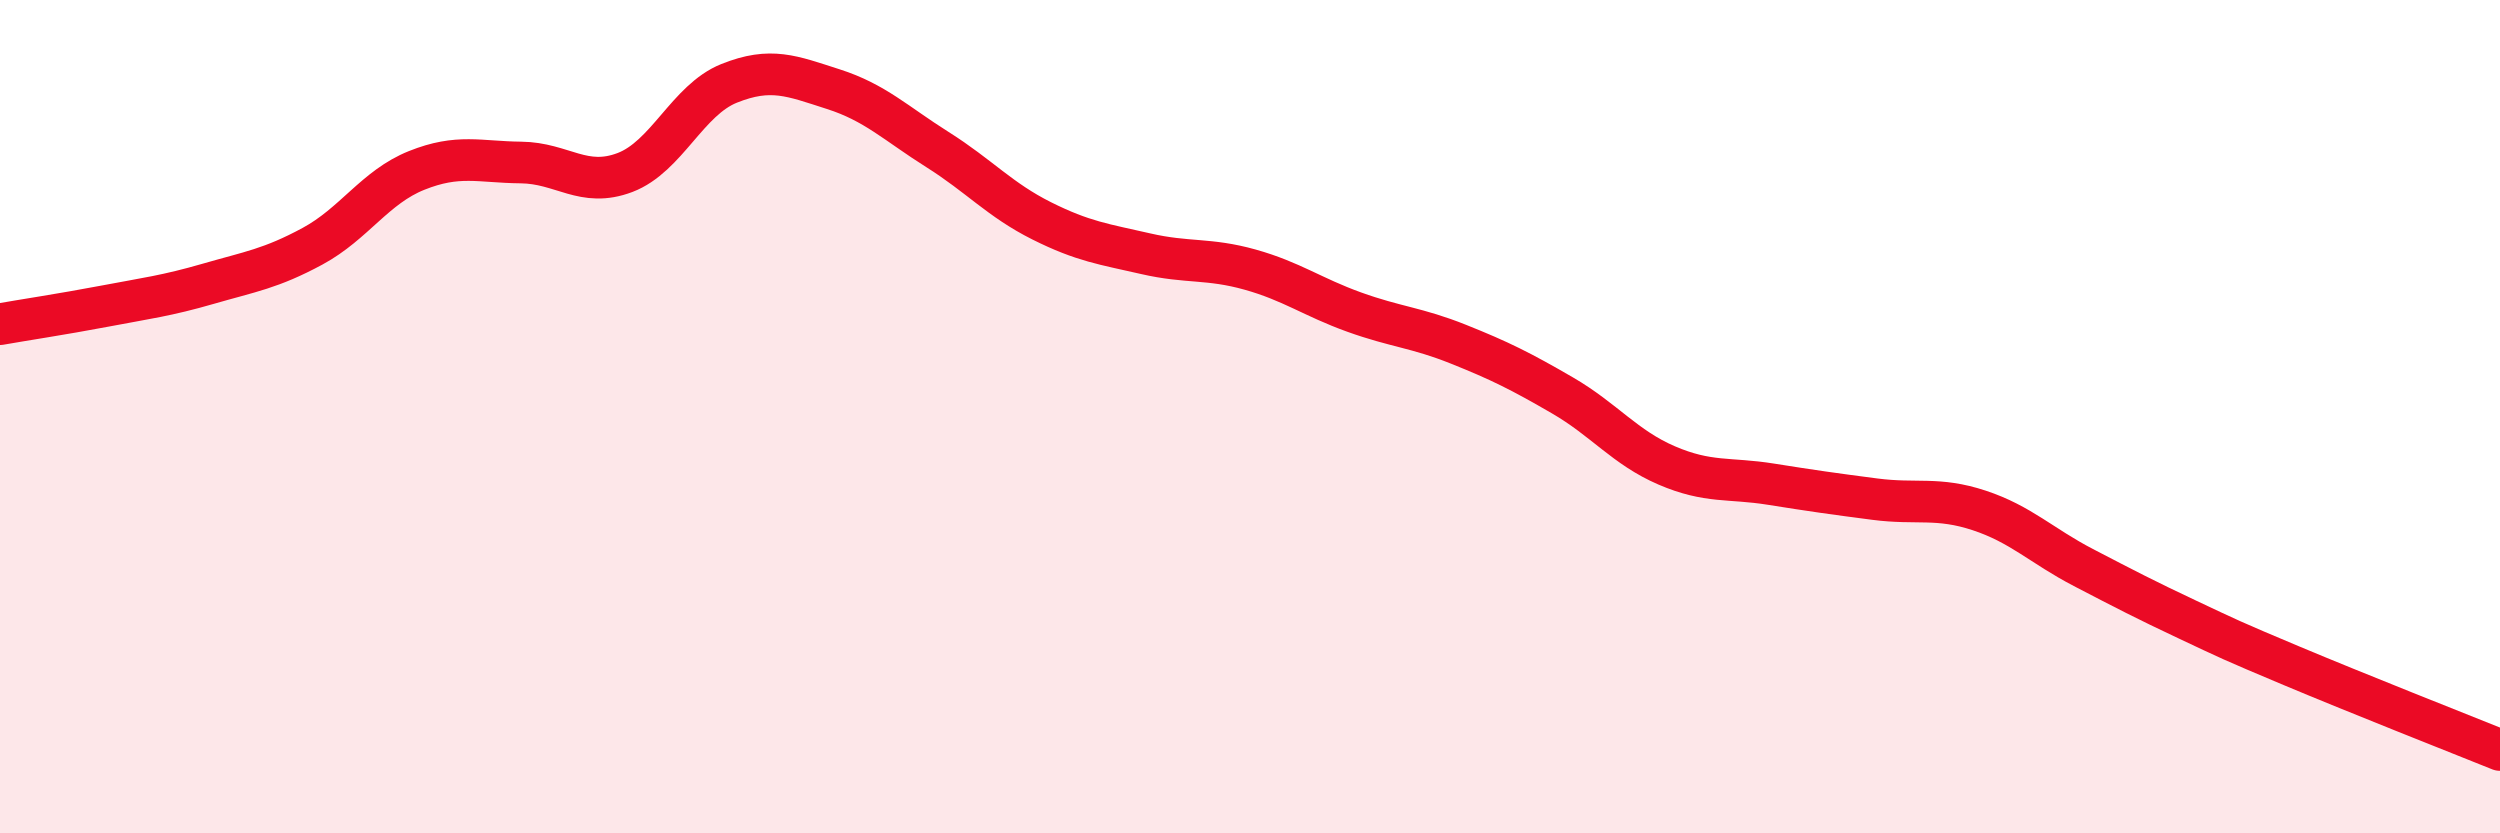
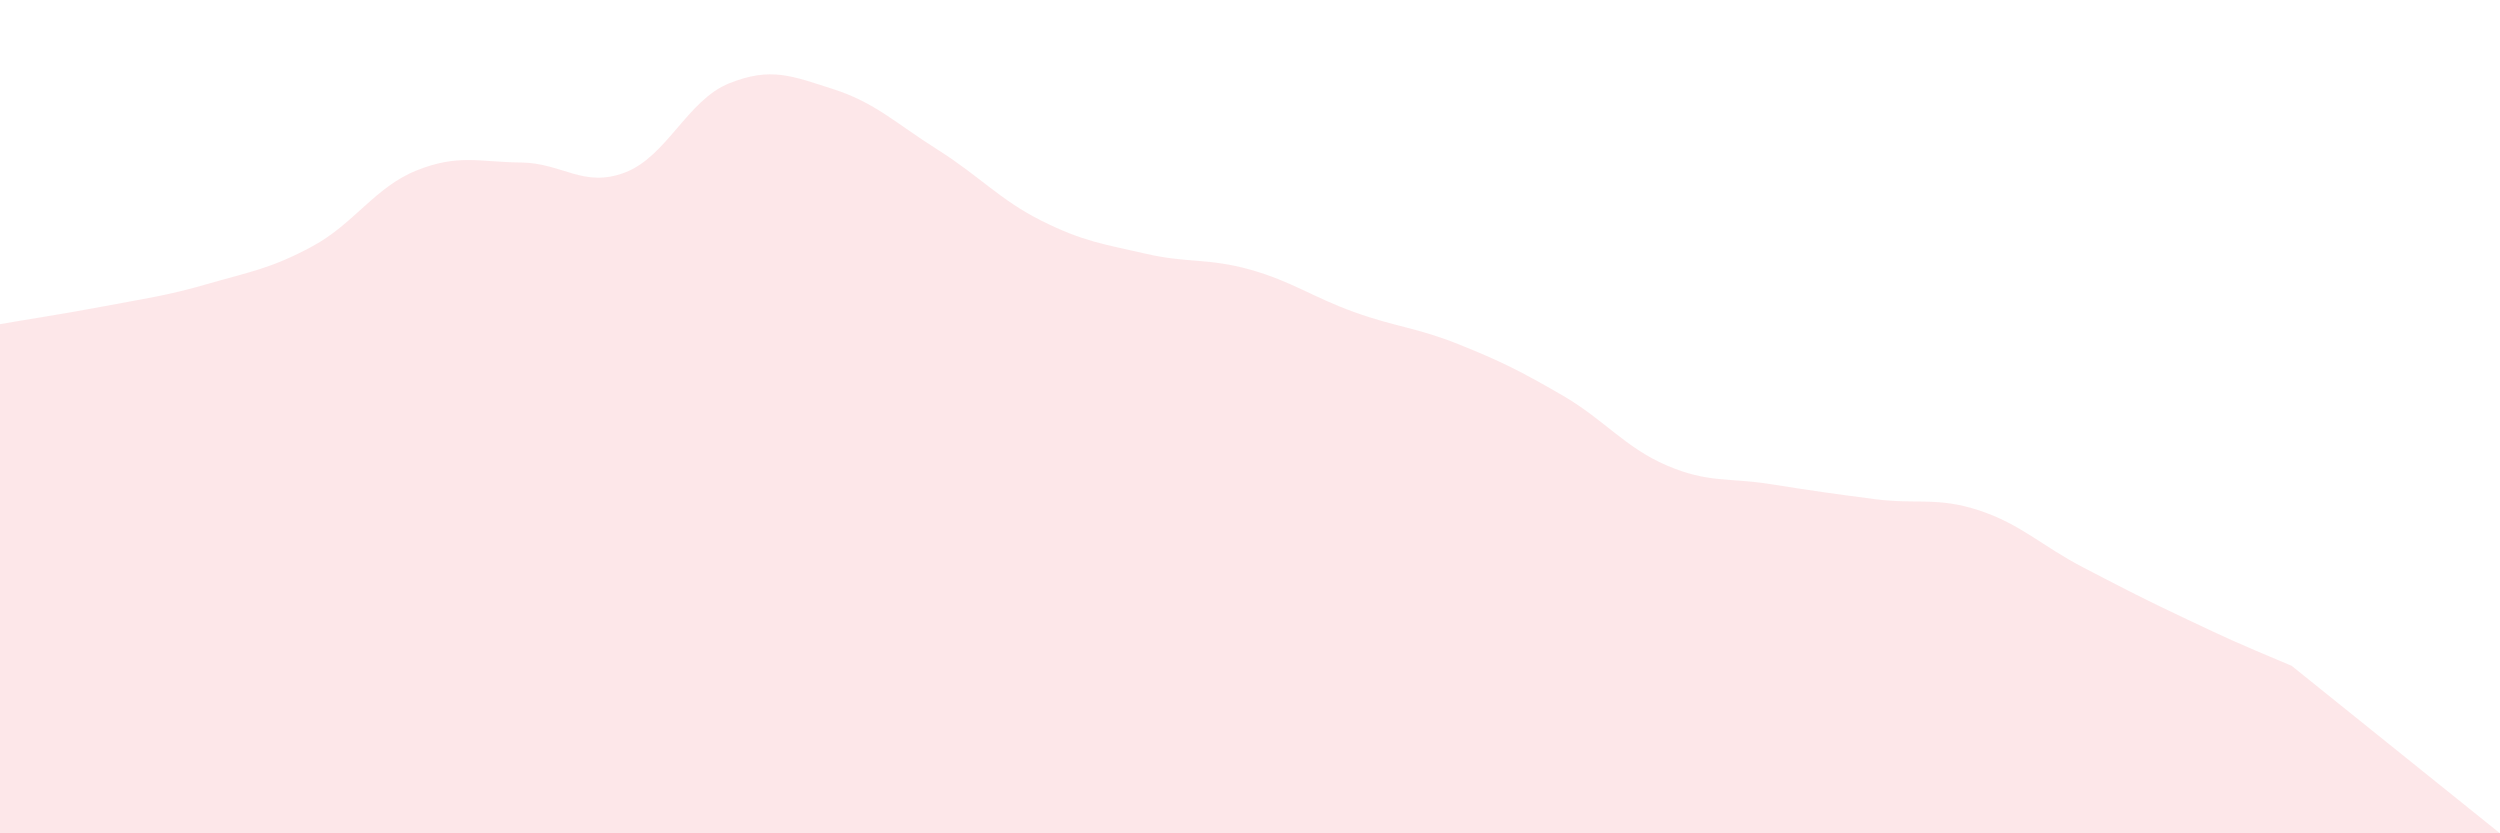
<svg xmlns="http://www.w3.org/2000/svg" width="60" height="20" viewBox="0 0 60 20">
-   <path d="M 0,7.78 C 0.5,7.69 1.5,7.54 2.5,7.35 C 3.5,7.16 4,7.1 5,6.81 C 6,6.52 6.5,6.45 7.5,5.91 C 8.5,5.37 9,4.49 10,4.09 C 11,3.69 11.5,3.89 12.5,3.9 C 13.5,3.91 14,4.52 15,4.14 C 16,3.76 16.5,2.4 17.5,2 C 18.5,1.6 19,1.82 20,2.14 C 21,2.46 21.5,2.96 22.5,3.59 C 23.5,4.22 24,4.8 25,5.3 C 26,5.8 26.5,5.86 27.5,6.09 C 28.5,6.32 29,6.19 30,6.47 C 31,6.75 31.5,7.13 32.5,7.49 C 33.5,7.85 34,7.86 35,8.26 C 36,8.66 36.5,8.91 37.5,9.49 C 38.5,10.07 39,10.74 40,11.17 C 41,11.6 41.5,11.46 42.5,11.62 C 43.5,11.78 44,11.85 45,11.98 C 46,12.11 46.5,11.92 47.5,12.25 C 48.5,12.58 49,13.1 50,13.62 C 51,14.14 51.5,14.4 52.5,14.87 C 53.5,15.34 53.5,15.35 55,15.98 C 56.5,16.61 59,17.6 60,18L60 20L0 20Z" fill="#EB0A25" opacity="0.1" stroke-linecap="round" stroke-linejoin="round" />
-   <path d="M 0,7.78 C 0.5,7.69 1.5,7.54 2.5,7.35 C 3.5,7.16 4,7.1 5,6.81 C 6,6.52 6.5,6.45 7.5,5.91 C 8.5,5.37 9,4.49 10,4.09 C 11,3.69 11.5,3.89 12.5,3.9 C 13.5,3.91 14,4.52 15,4.14 C 16,3.76 16.5,2.4 17.5,2 C 18.5,1.6 19,1.82 20,2.14 C 21,2.46 21.5,2.96 22.5,3.59 C 23.5,4.22 24,4.8 25,5.3 C 26,5.8 26.5,5.86 27.5,6.09 C 28.5,6.32 29,6.19 30,6.47 C 31,6.75 31.5,7.13 32.5,7.49 C 33.5,7.85 34,7.86 35,8.26 C 36,8.66 36.5,8.91 37.5,9.49 C 38.5,10.07 39,10.74 40,11.17 C 41,11.6 41.5,11.46 42.5,11.62 C 43.5,11.78 44,11.85 45,11.98 C 46,12.11 46.5,11.92 47.5,12.25 C 48.5,12.58 49,13.1 50,13.62 C 51,14.14 51.5,14.4 52.5,14.87 C 53.5,15.34 53.5,15.35 55,15.98 C 56.5,16.61 59,17.6 60,18" stroke="#EB0A25" stroke-width="1" fill="none" stroke-linecap="round" stroke-linejoin="round" />
+   <path d="M 0,7.78 C 0.5,7.69 1.5,7.54 2.5,7.35 C 3.5,7.16 4,7.1 5,6.81 C 6,6.52 6.5,6.45 7.5,5.91 C 8.5,5.37 9,4.49 10,4.09 C 11,3.69 11.5,3.89 12.5,3.9 C 13.5,3.91 14,4.52 15,4.14 C 16,3.76 16.5,2.4 17.5,2 C 18.5,1.6 19,1.82 20,2.14 C 21,2.46 21.5,2.96 22.5,3.59 C 23.5,4.22 24,4.8 25,5.3 C 26,5.8 26.5,5.86 27.5,6.09 C 28.5,6.32 29,6.19 30,6.47 C 31,6.75 31.5,7.13 32.5,7.49 C 33.5,7.85 34,7.86 35,8.26 C 36,8.66 36.5,8.91 37.5,9.49 C 38.5,10.07 39,10.74 40,11.17 C 41,11.6 41.5,11.46 42.5,11.62 C 43.5,11.78 44,11.85 45,11.98 C 46,12.11 46.5,11.92 47.5,12.25 C 48.5,12.58 49,13.1 50,13.62 C 51,14.14 51.5,14.4 52.5,14.87 C 53.5,15.34 53.5,15.35 55,15.98 L60 20L0 20Z" fill="#EB0A25" opacity="0.1" stroke-linecap="round" stroke-linejoin="round" />
</svg>